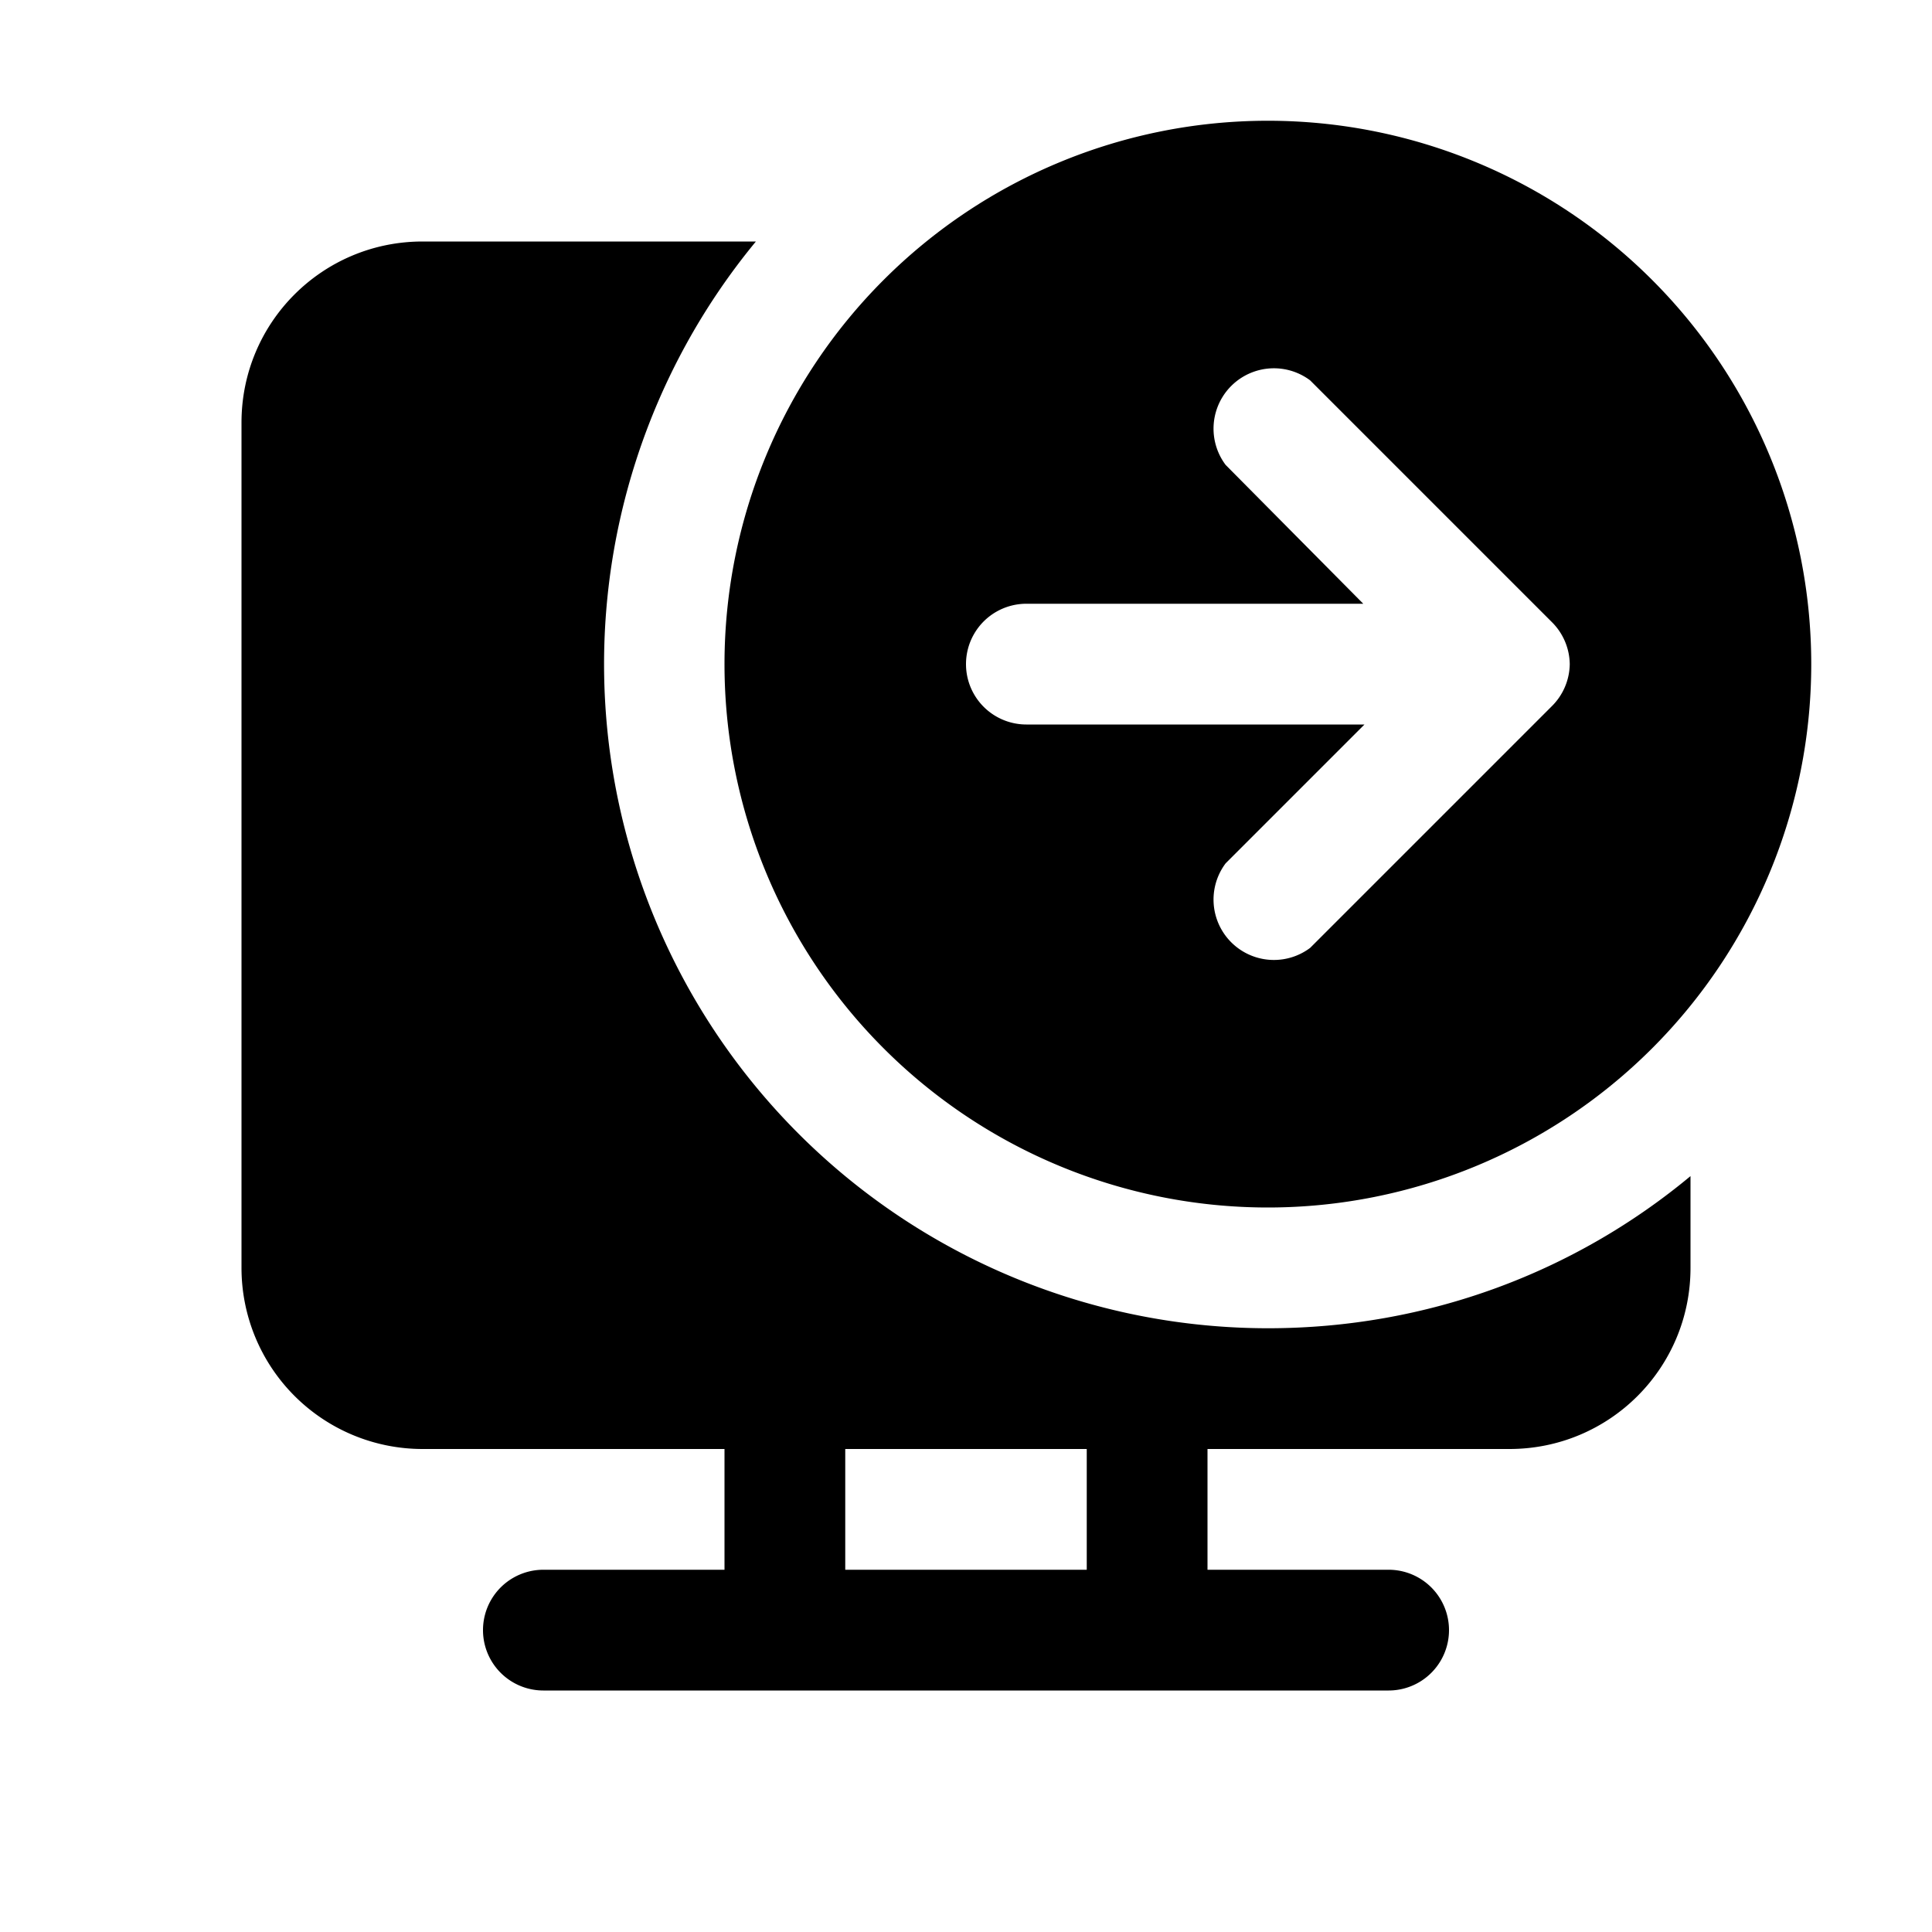
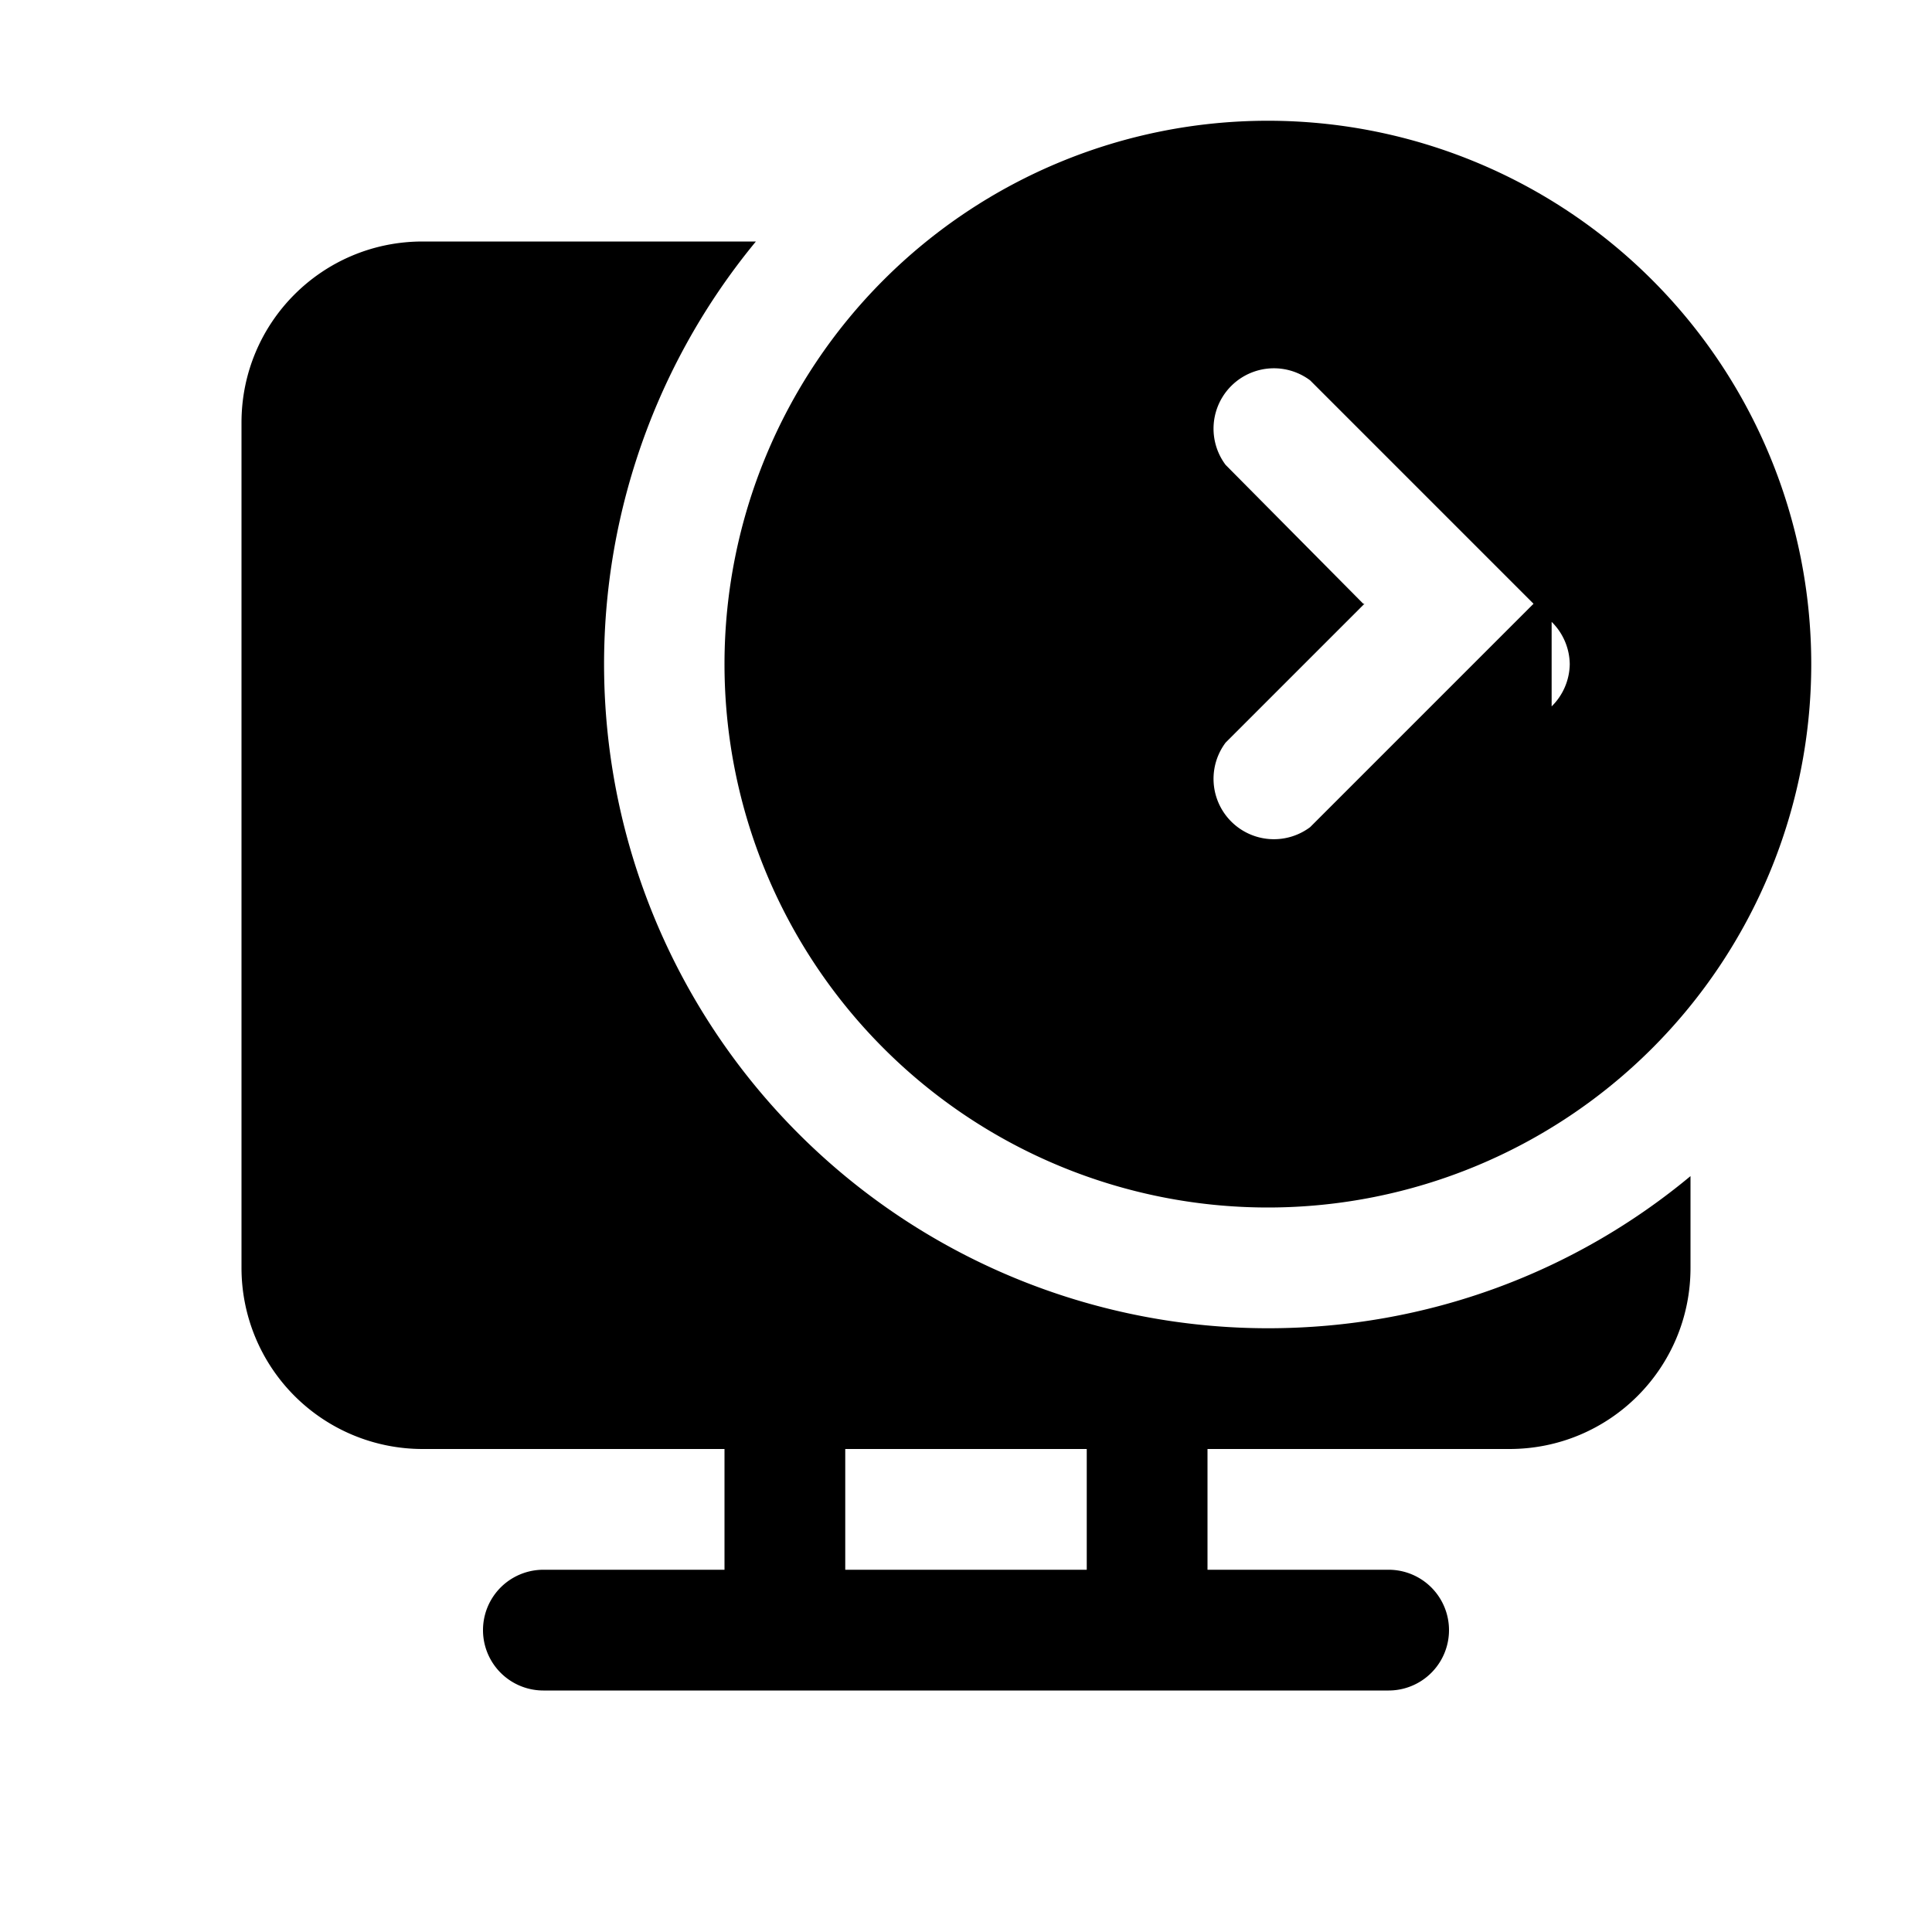
<svg xmlns="http://www.w3.org/2000/svg" width="16" height="16" viewBox="0 0 16 16">
-   <path d="M15 5.5a4.5 4.5 0 1 1-9 0 4.5 4.5 0 0 1 9 0Zm-2.15.35A.5.5 0 0 0 13 5.5a.5.5 0 0 0-.15-.35l-2-2a.5.5 0 0 0-.7.7L11.29 5H8.5a.5.5 0 0 0 0 1h2.8l-1.15 1.15a.5.5 0 0 0 .7.7l2-2ZM10.5 11c1.33 0 2.55-.47 3.5-1.26v.76c0 .83-.67 1.5-1.5 1.5H10v1h1.5a.5.5 0 1 1 0 1h-7a.5.5 0 0 1 0-1H6v-1H3.5A1.5 1.5 0 0 1 2 10.5v-7C2 2.67 2.67 2 3.5 2h2.76a5.5 5.5 0 0 0 4.24 9ZM9 12H7v1h2v-1Z" />
+   <path d="M15 5.5a4.5 4.5 0 1 1-9 0 4.5 4.5 0 0 1 9 0Zm-2.15.35A.5.5 0 0 0 13 5.5a.5.5 0 0 0-.15-.35l-2-2a.5.5 0 0 0-.7.7L11.29 5H8.5h2.8l-1.15 1.15a.5.5 0 0 0 .7.7l2-2ZM10.5 11c1.33 0 2.55-.47 3.5-1.26v.76c0 .83-.67 1.5-1.5 1.5H10v1h1.5a.5.5 0 1 1 0 1h-7a.5.5 0 0 1 0-1H6v-1H3.5A1.5 1.5 0 0 1 2 10.5v-7C2 2.67 2.67 2 3.5 2h2.76a5.5 5.5 0 0 0 4.24 9ZM9 12H7v1h2v-1Z" />
</svg>